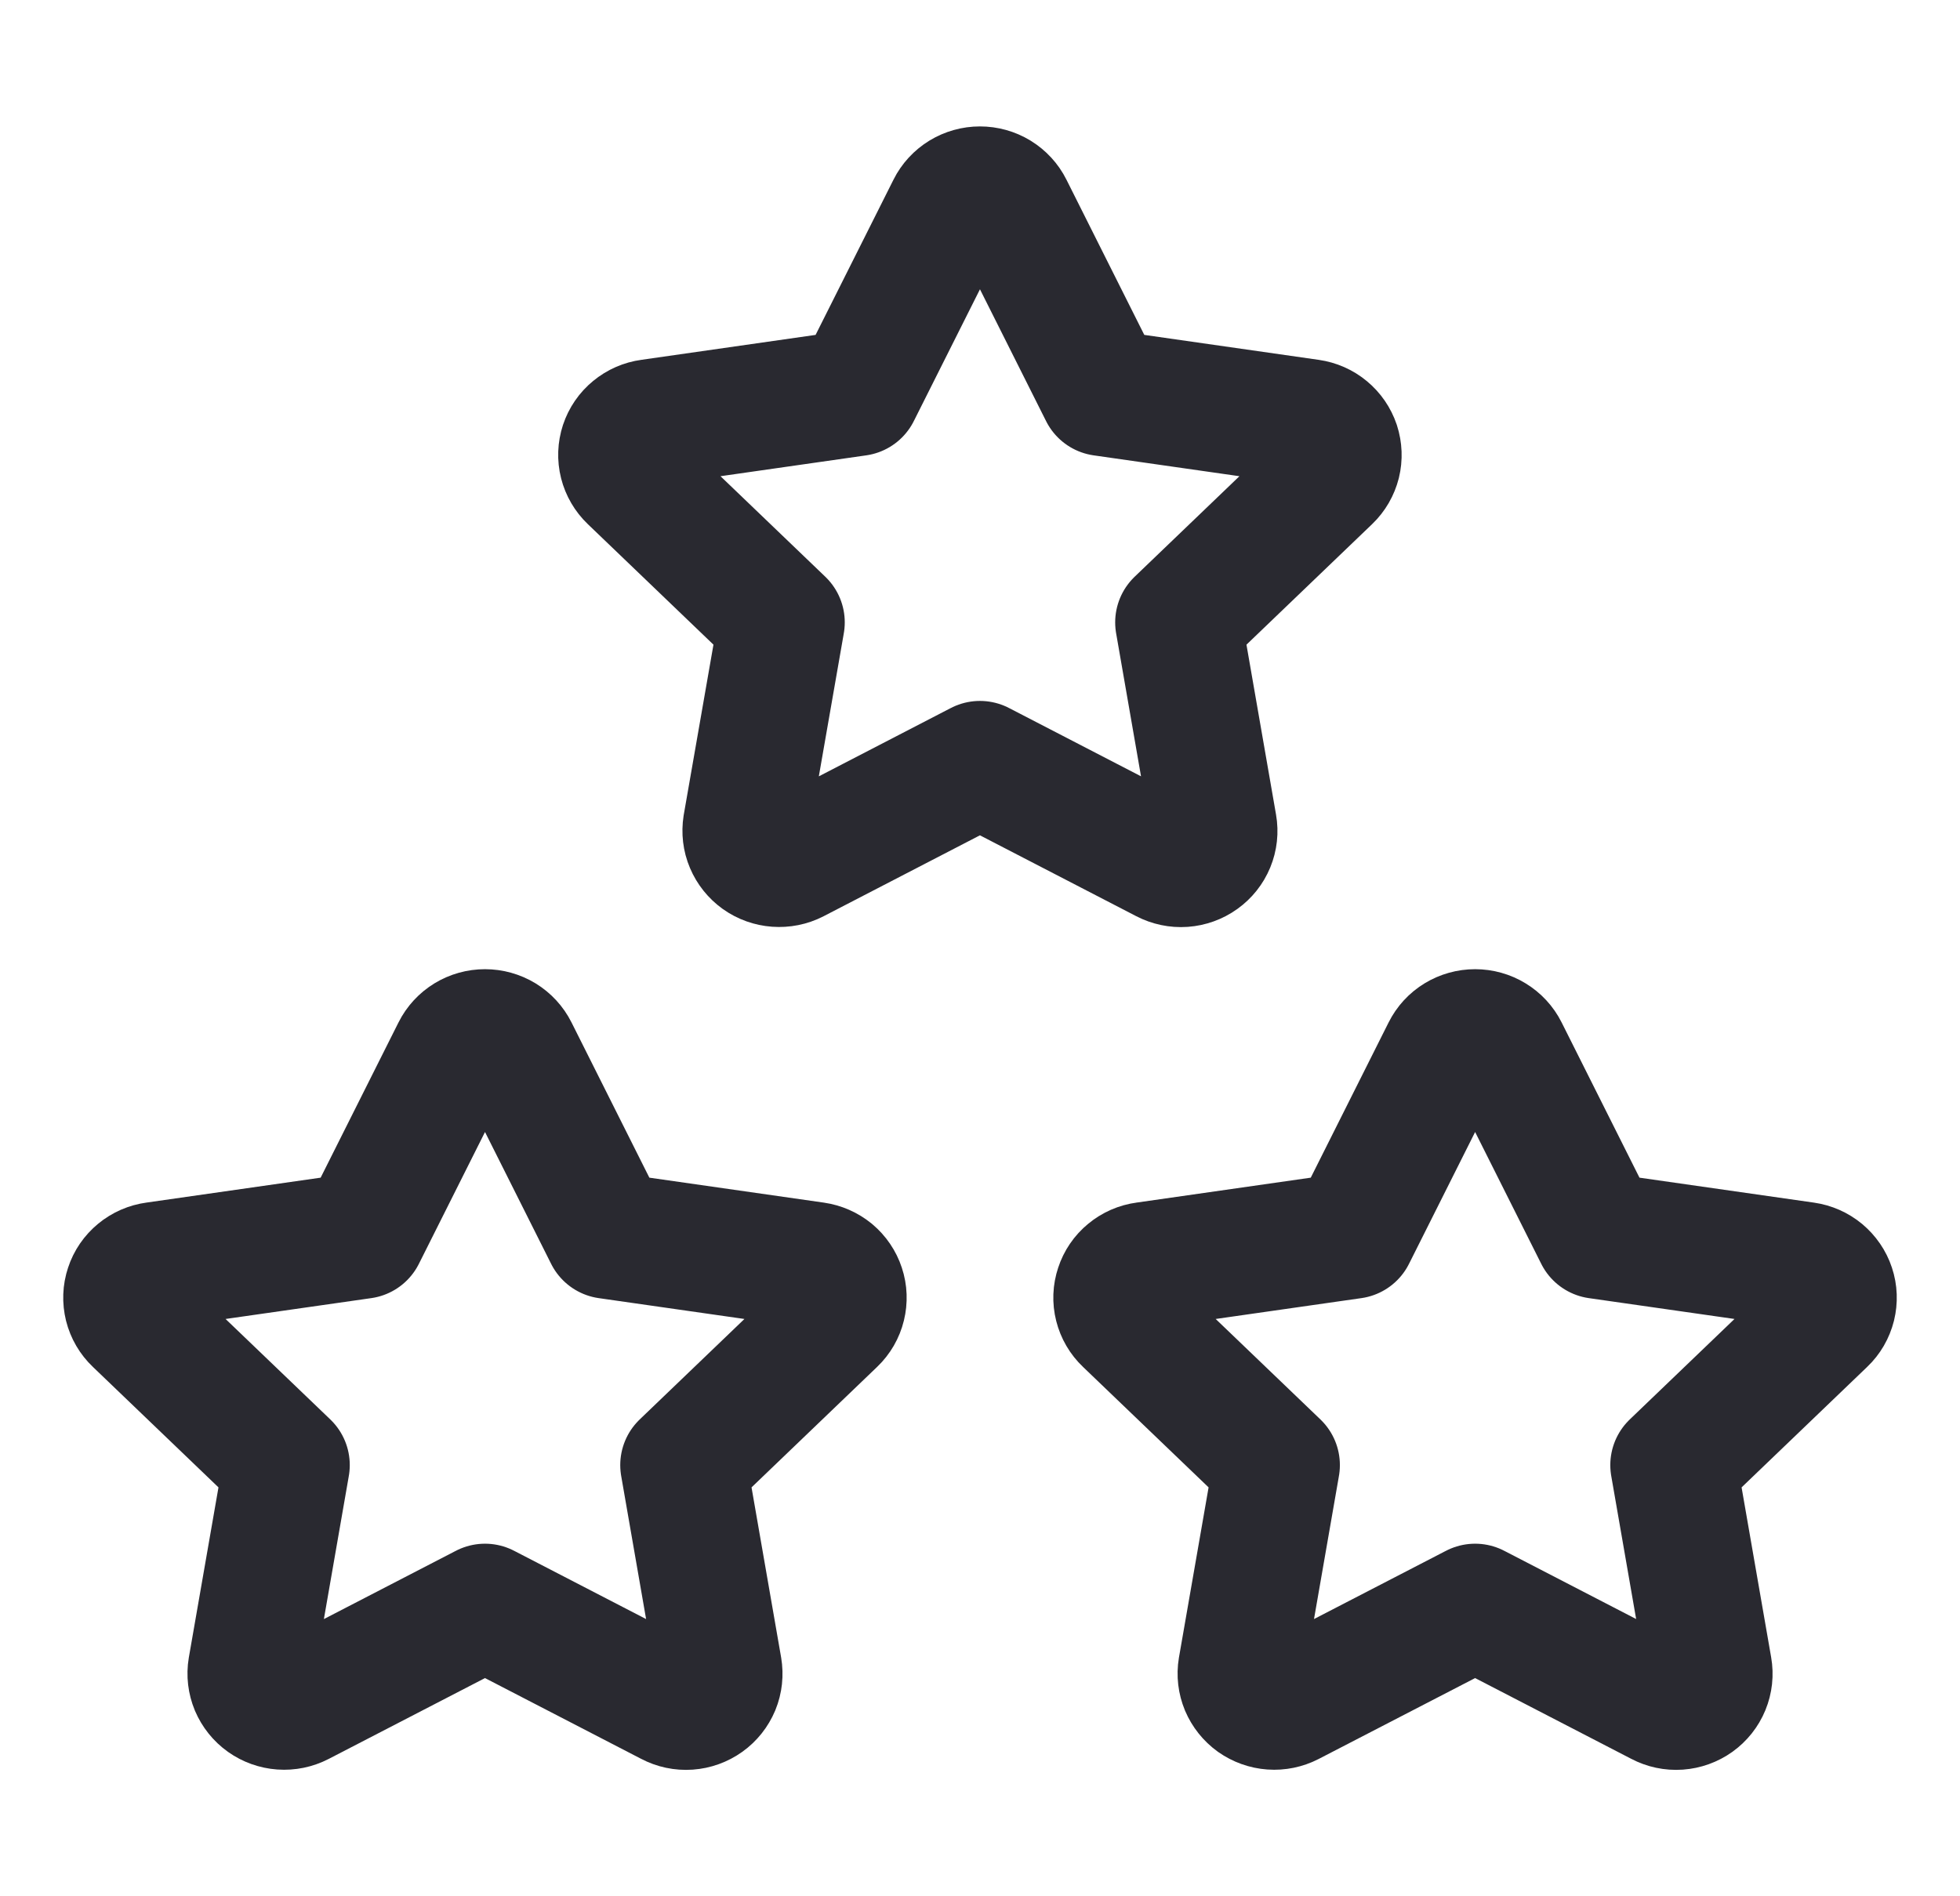
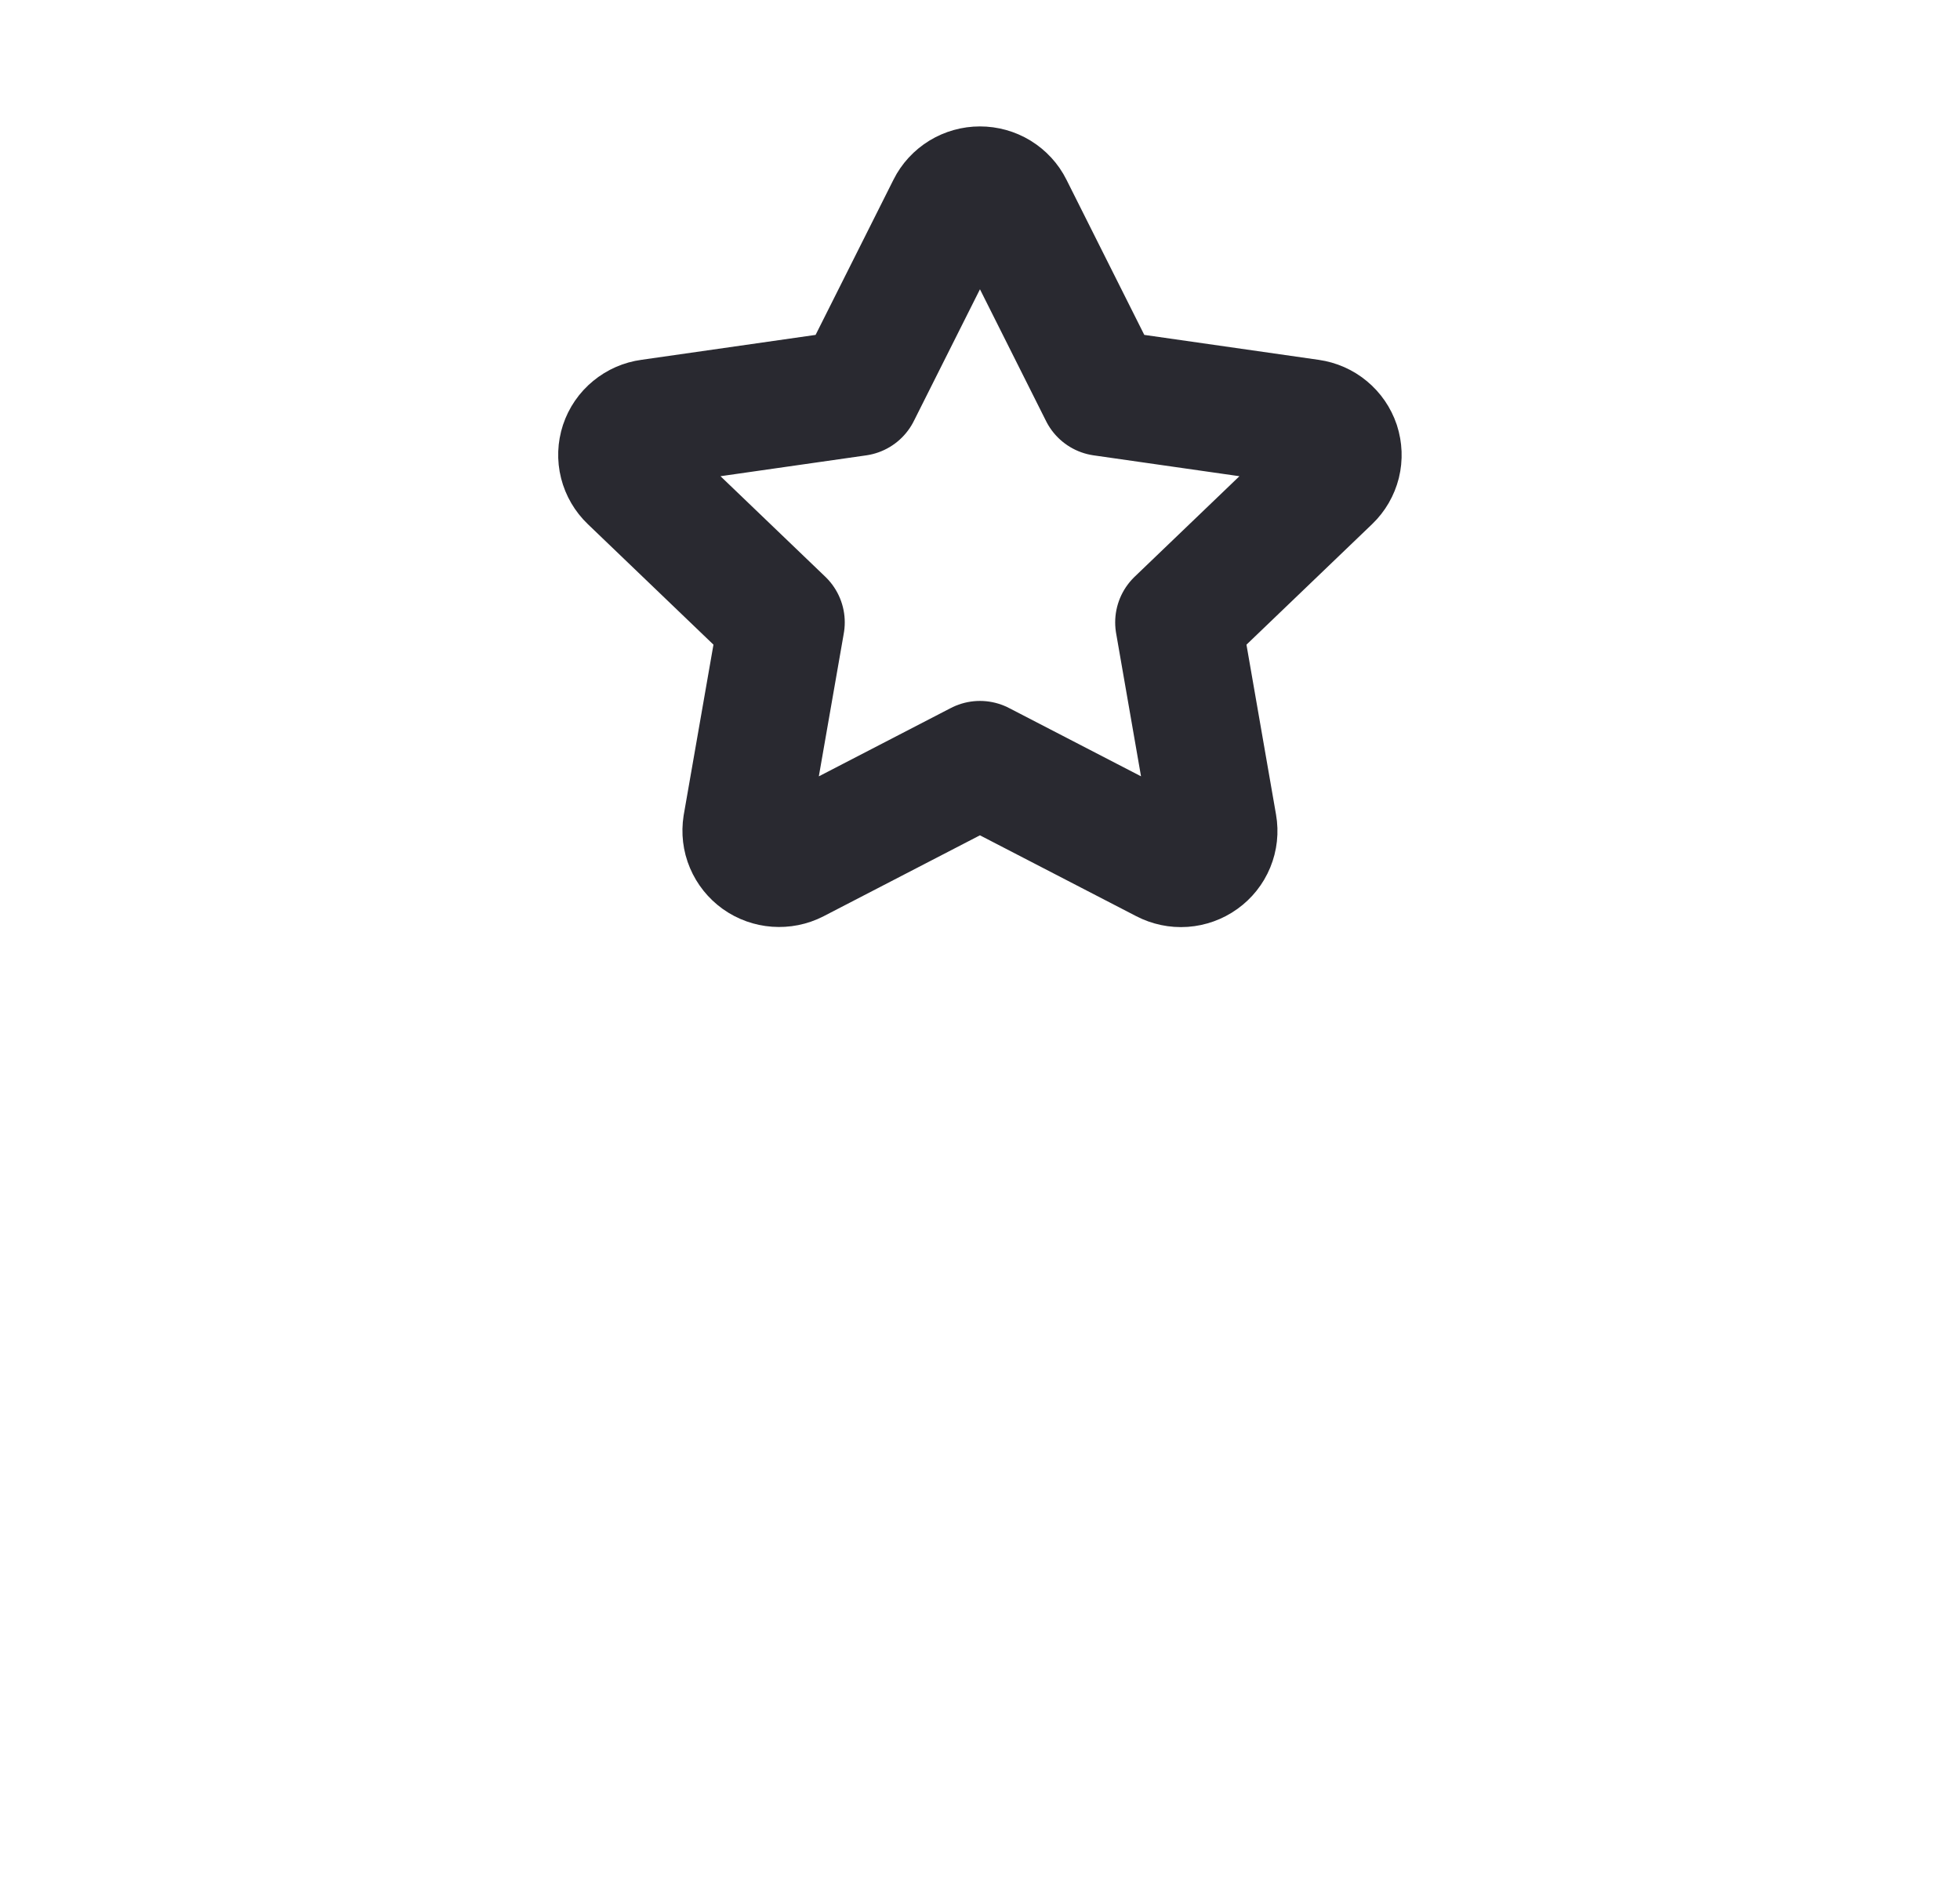
<svg xmlns="http://www.w3.org/2000/svg" width="31" height="30" viewBox="0 0 31 30" fill="none">
-   <path d="M23.331 25.422L20.398 26.939C20.311 26.984 20.213 27.004 20.116 26.997C20.018 26.99 19.924 26.956 19.844 26.9C19.765 26.843 19.703 26.765 19.665 26.676C19.628 26.587 19.616 26.488 19.632 26.393L20.192 23.178L17.82 20.902C17.749 20.835 17.699 20.749 17.675 20.654C17.651 20.56 17.655 20.461 17.686 20.369C17.716 20.276 17.772 20.194 17.848 20.132C17.924 20.069 18.015 20.029 18.113 20.016L21.391 19.547L22.857 16.623C22.901 16.535 22.968 16.462 23.052 16.411C23.136 16.36 23.232 16.333 23.331 16.333C23.429 16.333 23.526 16.36 23.609 16.411C23.693 16.462 23.761 16.535 23.805 16.623L25.271 19.547L28.549 20.016C28.646 20.03 28.737 20.07 28.812 20.132C28.887 20.195 28.944 20.277 28.974 20.369C29.005 20.461 29.008 20.56 28.985 20.654C28.961 20.749 28.912 20.835 28.841 20.902L26.469 23.178L27.028 26.391C27.045 26.487 27.034 26.586 26.997 26.676C26.96 26.766 26.898 26.844 26.819 26.901C26.739 26.958 26.645 26.992 26.546 26.999C26.448 27.006 26.35 26.985 26.263 26.939L23.331 25.422Z" stroke="#292930" stroke-width="2" stroke-linecap="round" stroke-linejoin="round" />
-   <path d="M7.671 25.422L4.739 26.939C4.652 26.984 4.554 27.004 4.456 26.997C4.358 26.99 4.264 26.956 4.185 26.9C4.105 26.843 4.043 26.765 4.005 26.676C3.968 26.587 3.956 26.488 3.972 26.393L4.532 23.178L2.16 20.902C2.089 20.835 2.039 20.749 2.015 20.654C1.992 20.56 1.995 20.461 2.026 20.369C2.056 20.276 2.113 20.194 2.188 20.132C2.264 20.069 2.356 20.029 2.453 20.016L5.731 19.547L7.197 16.623C7.241 16.535 7.309 16.462 7.392 16.411C7.476 16.36 7.572 16.333 7.671 16.333C7.769 16.333 7.866 16.36 7.95 16.411C8.033 16.462 8.101 16.535 8.145 16.623L9.611 19.547L12.889 20.016C12.986 20.03 13.077 20.07 13.153 20.132C13.228 20.195 13.284 20.277 13.314 20.369C13.345 20.461 13.348 20.56 13.325 20.654C13.302 20.749 13.252 20.835 13.182 20.902L10.81 23.178L11.369 26.391C11.385 26.487 11.375 26.586 11.338 26.676C11.3 26.766 11.239 26.844 11.159 26.901C11.079 26.958 10.985 26.992 10.887 26.999C10.788 27.006 10.69 26.985 10.603 26.939L7.671 25.422Z" stroke="#292930" stroke-width="2" stroke-linecap="round" stroke-linejoin="round" />
  <path d="M15.499 12.089L12.567 13.607C12.48 13.652 12.382 13.671 12.284 13.664C12.187 13.657 12.093 13.624 12.013 13.567C11.934 13.51 11.872 13.433 11.834 13.343C11.796 13.254 11.785 13.156 11.8 13.06L12.361 9.846L9.989 7.57C9.918 7.502 9.868 7.416 9.844 7.322C9.82 7.227 9.824 7.128 9.854 7.036C9.885 6.943 9.941 6.861 10.017 6.799C10.092 6.737 10.184 6.696 10.282 6.683L13.559 6.214L15.026 3.29C15.069 3.203 15.137 3.13 15.221 3.078C15.305 3.027 15.401 3 15.499 3C15.598 3 15.694 3.027 15.778 3.078C15.862 3.13 15.93 3.203 15.973 3.29L17.439 6.214L20.717 6.683C20.814 6.697 20.906 6.737 20.981 6.8C21.056 6.862 21.112 6.944 21.143 7.036C21.173 7.129 21.177 7.228 21.154 7.322C21.13 7.416 21.081 7.502 21.01 7.57L18.638 9.846L19.197 13.059C19.214 13.155 19.203 13.253 19.166 13.343C19.129 13.433 19.067 13.511 18.987 13.568C18.908 13.625 18.813 13.659 18.715 13.666C18.617 13.673 18.519 13.652 18.432 13.607L15.499 12.089Z" stroke="#292930" stroke-width="2" stroke-linecap="round" stroke-linejoin="round" />
</svg>